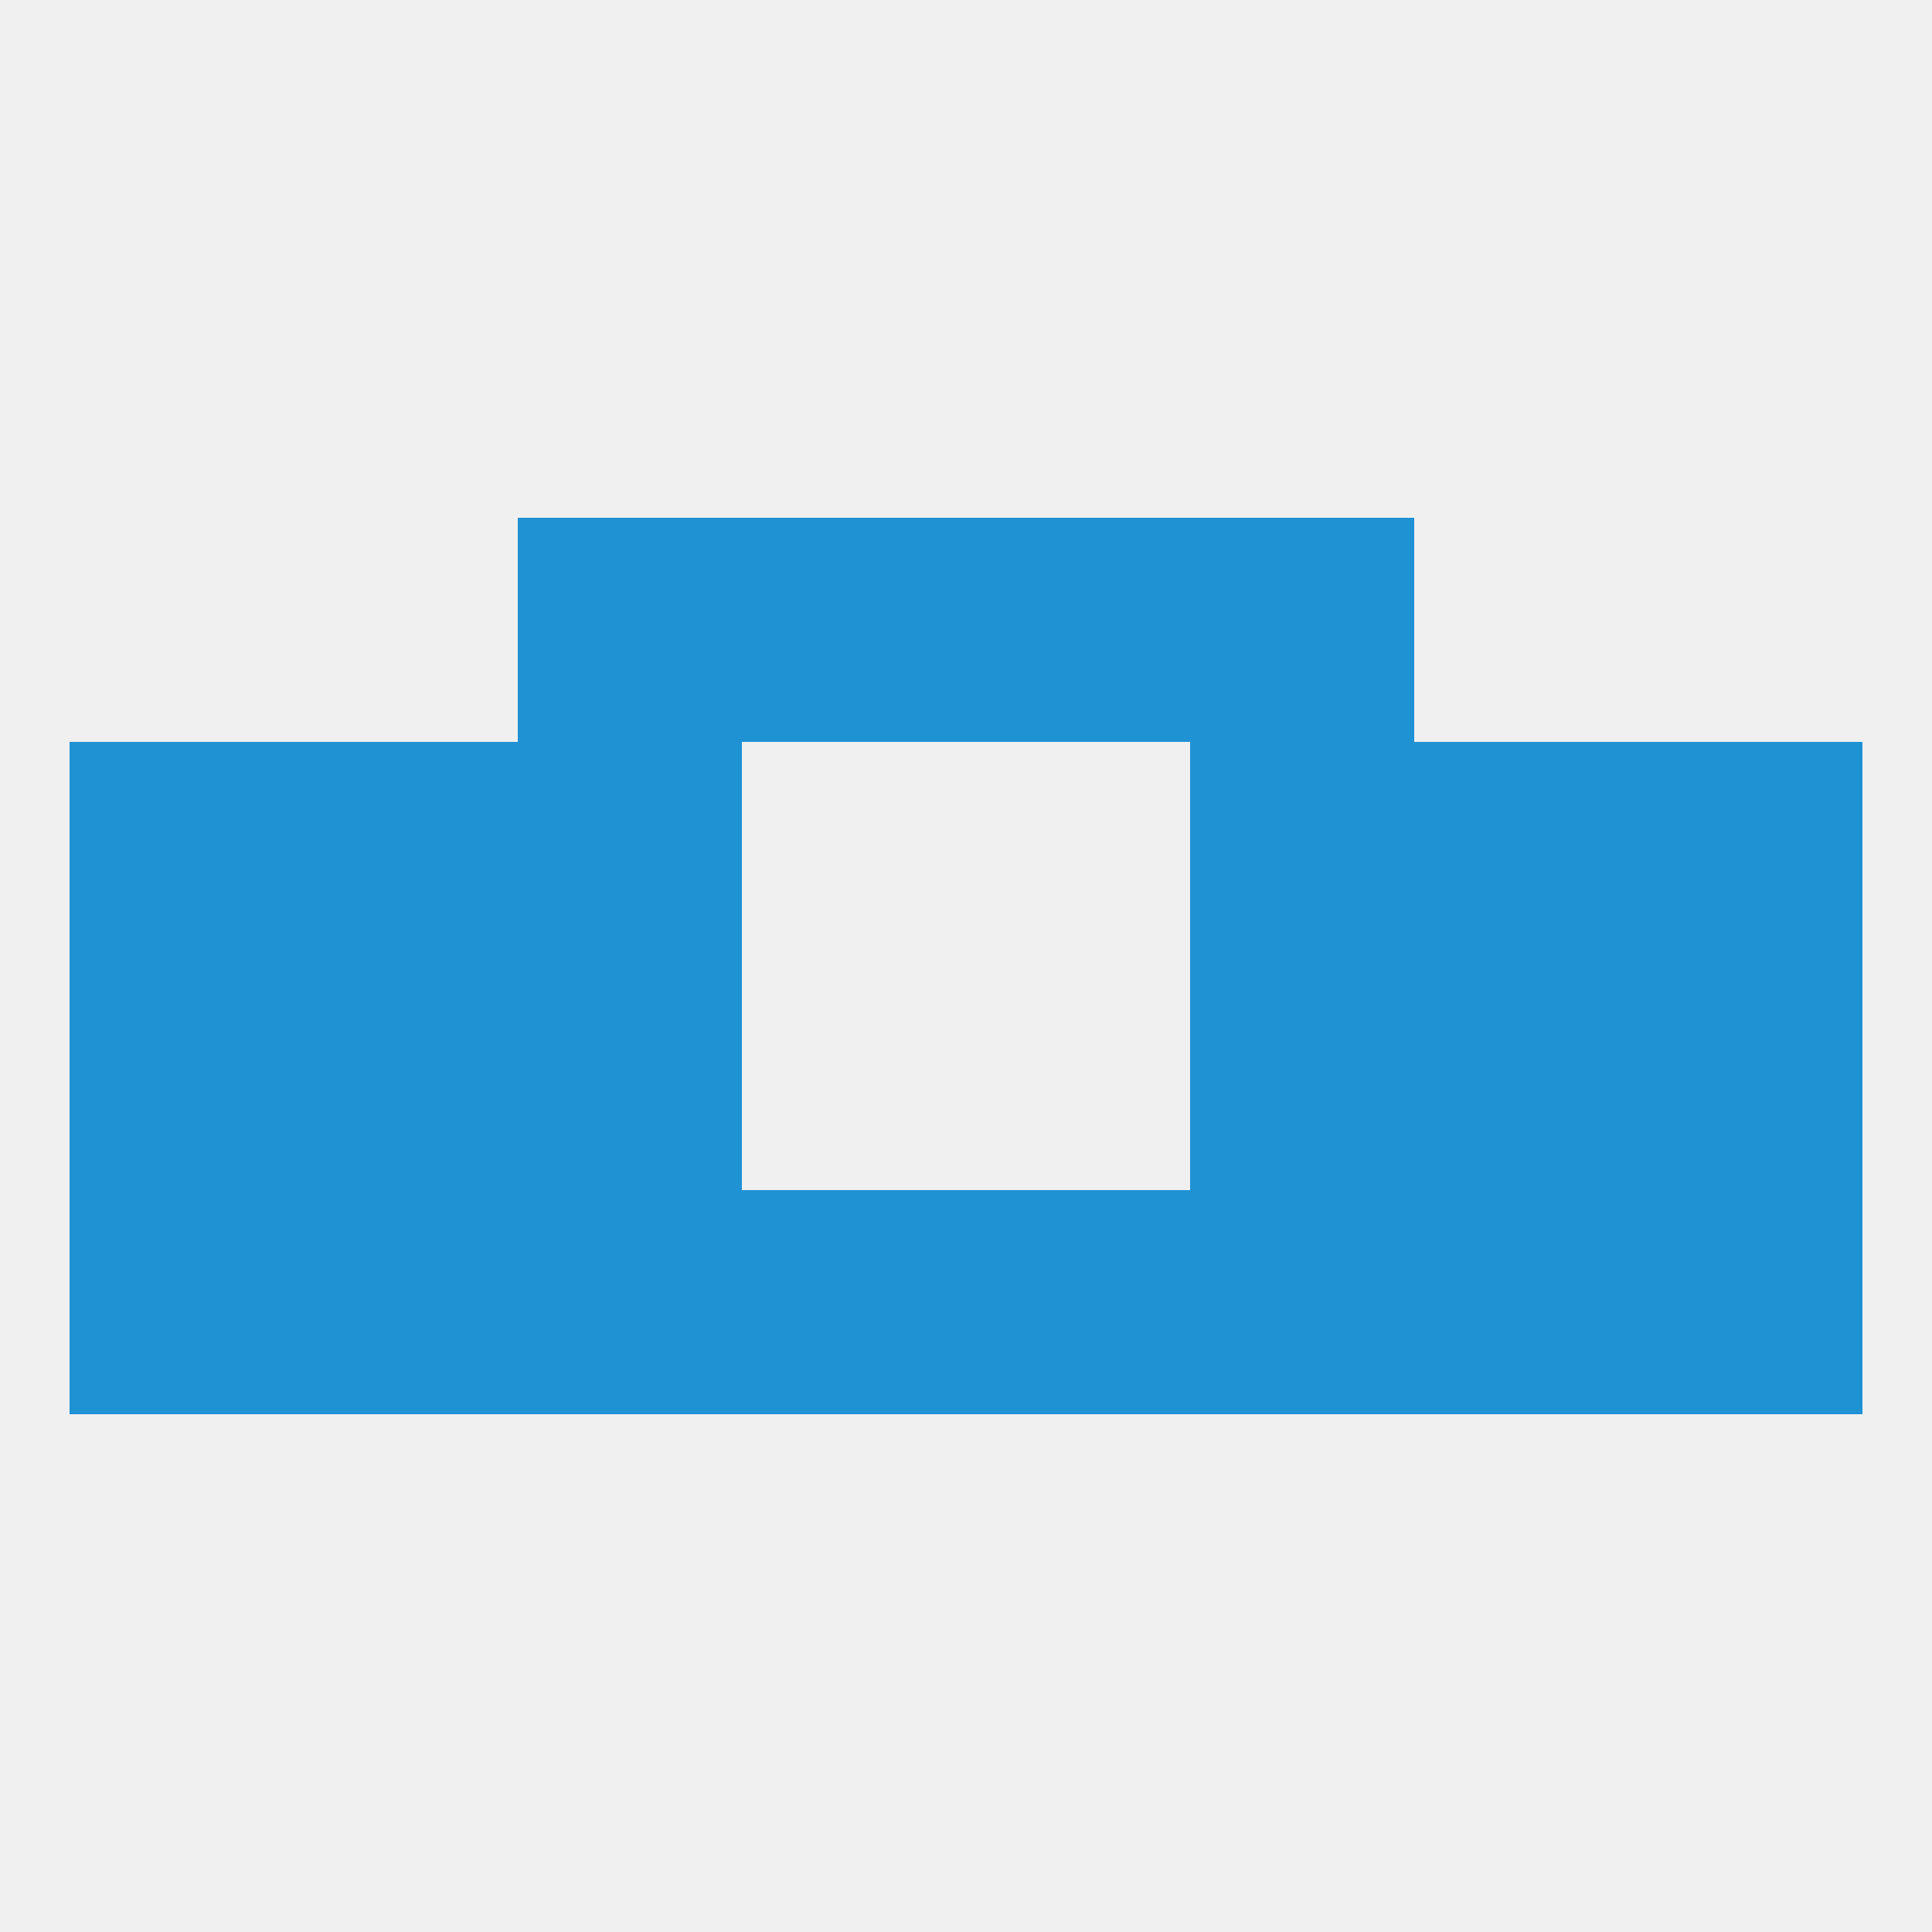
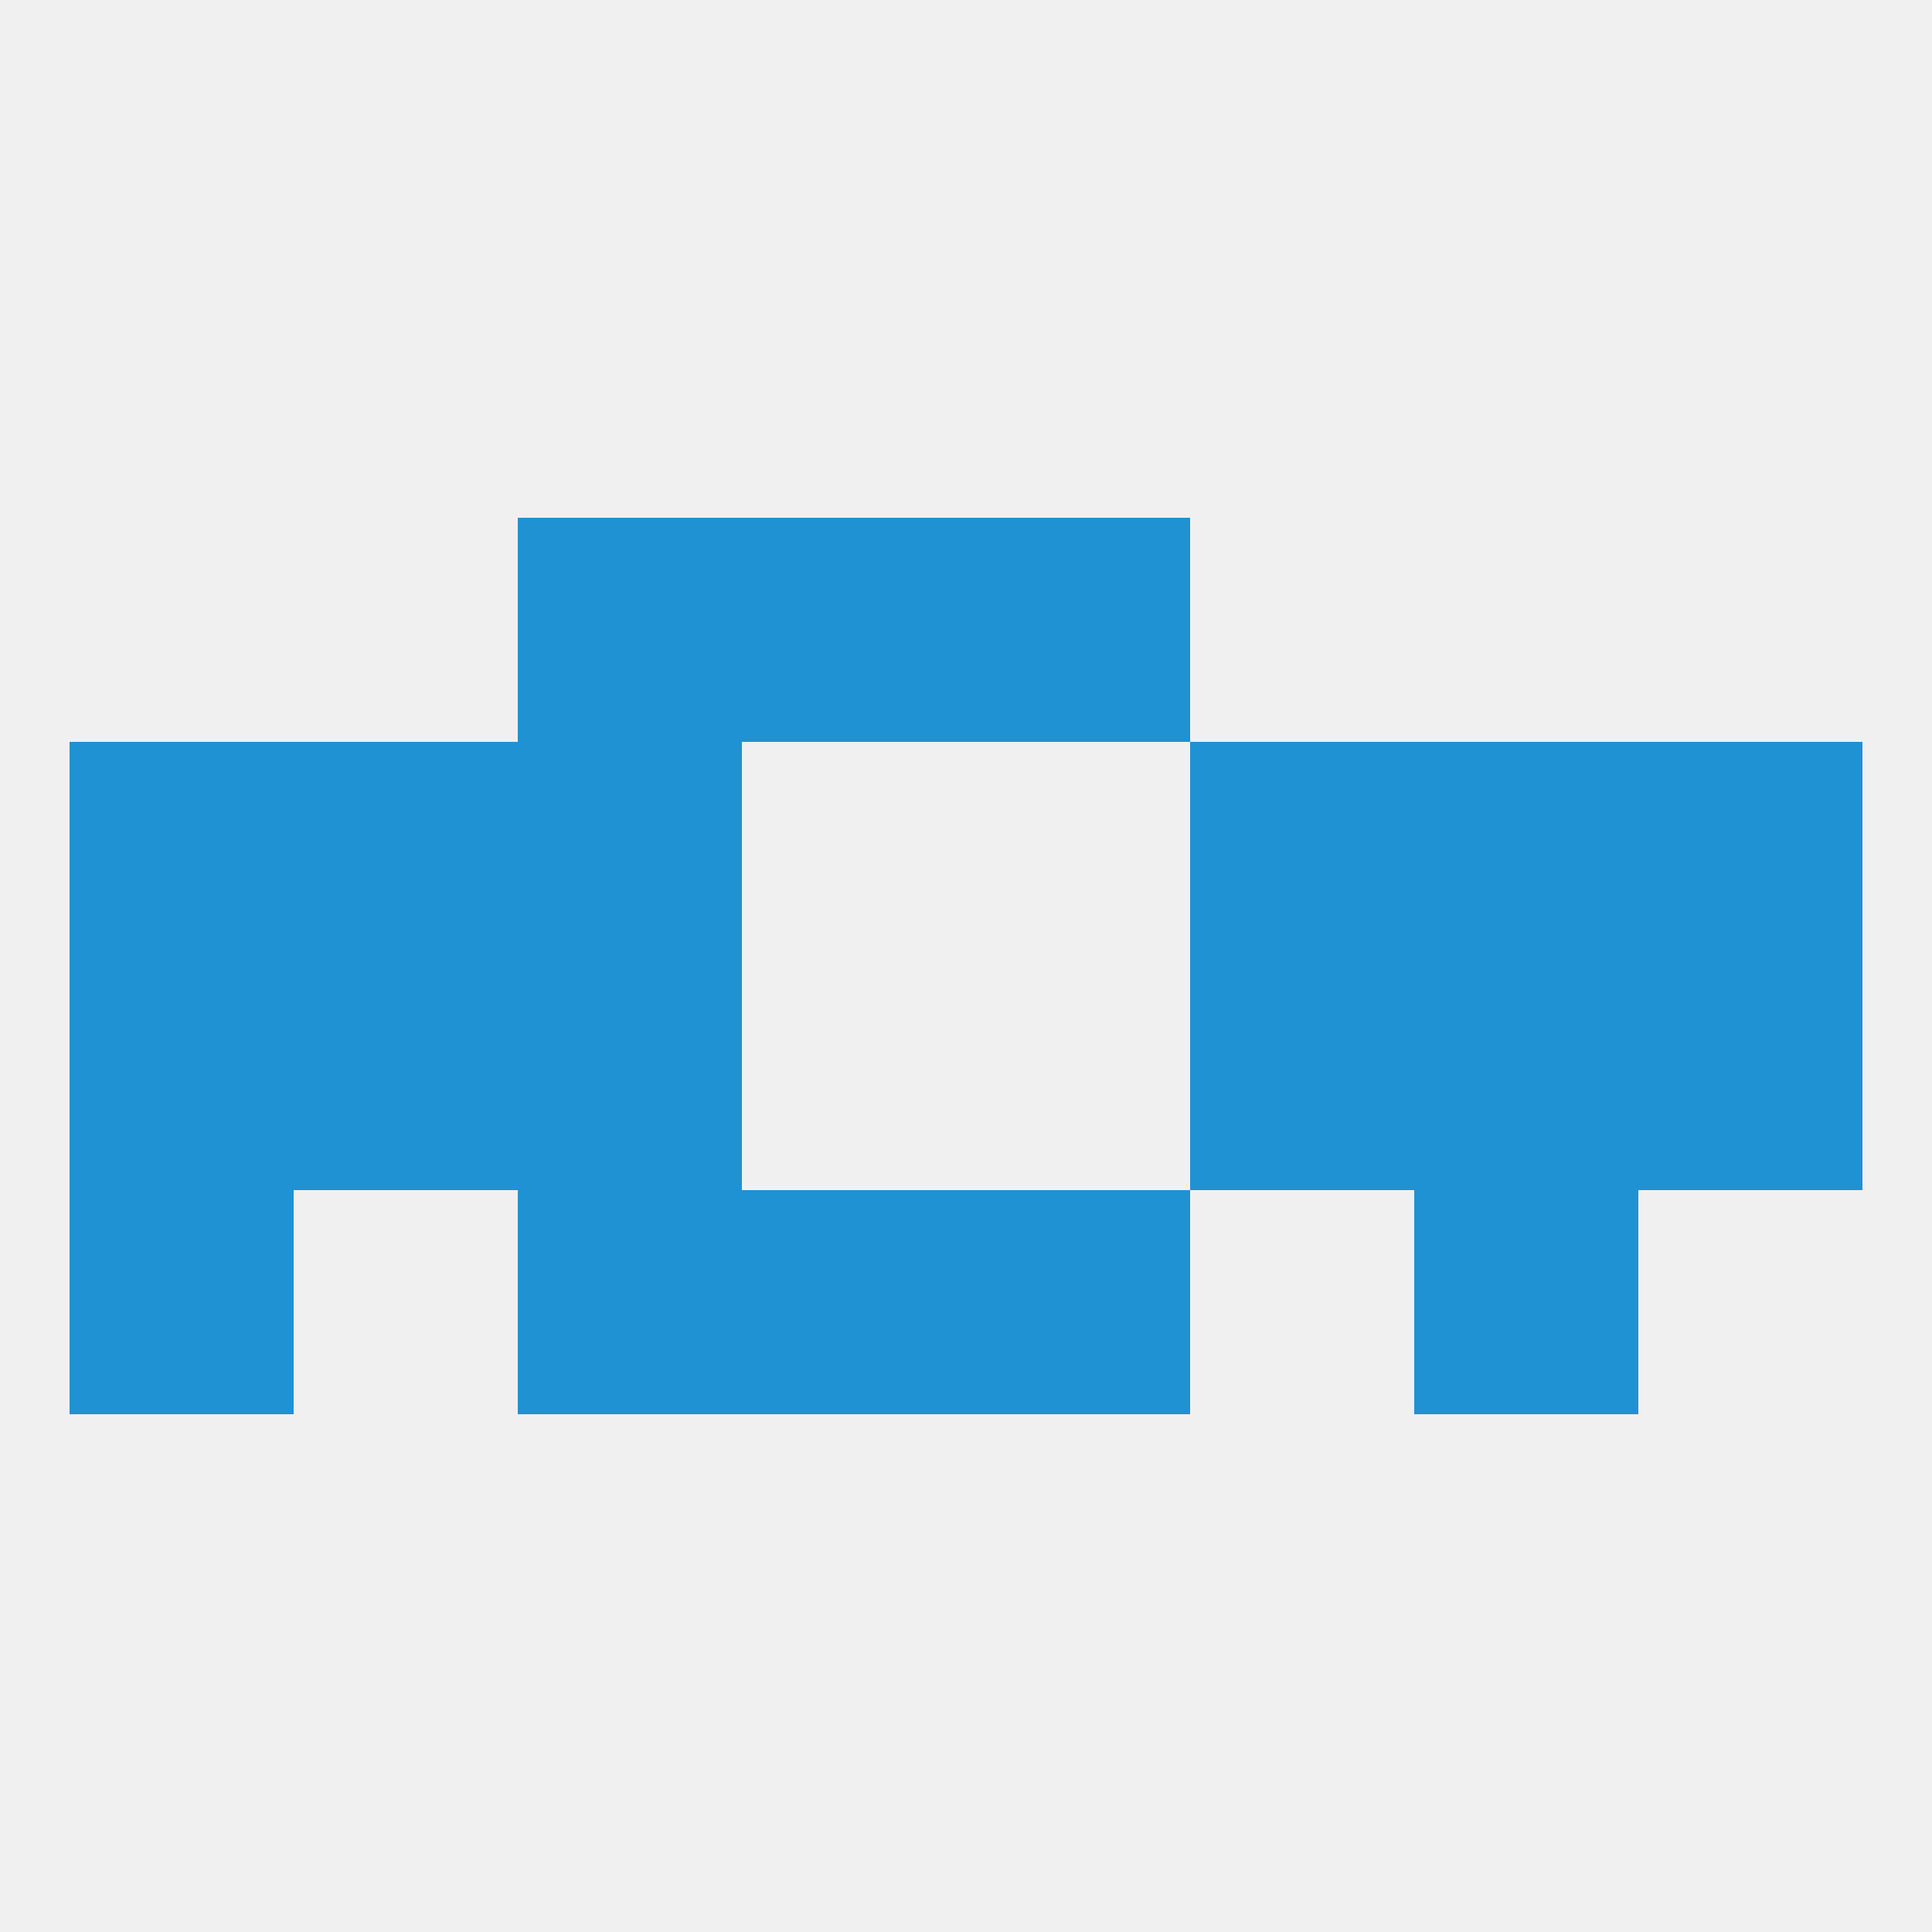
<svg xmlns="http://www.w3.org/2000/svg" version="1.1" baseprofile="full" width="250" height="250" viewBox="0 0 250 250">
  <rect width="100%" height="100%" fill="rgba(240,240,240,255)" />
  <rect x="154" y="96" width="29" height="29" fill="rgba(31,146,212,255)" />
  <rect x="38" y="96" width="29" height="29" fill="rgba(31,146,212,255)" />
  <rect x="183" y="96" width="29" height="29" fill="rgba(31,146,212,255)" />
  <rect x="9" y="96" width="29" height="29" fill="rgba(31,146,212,255)" />
  <rect x="212" y="96" width="29" height="29" fill="rgba(31,146,212,255)" />
  <rect x="67" y="96" width="29" height="29" fill="rgba(31,146,212,255)" />
  <rect x="96" y="154" width="29" height="29" fill="rgba(31,146,212,255)" />
  <rect x="125" y="154" width="29" height="29" fill="rgba(31,146,212,255)" />
-   <rect x="38" y="154" width="29" height="29" fill="rgba(31,146,212,255)" />
  <rect x="9" y="154" width="29" height="29" fill="rgba(31,146,212,255)" />
  <rect x="67" y="154" width="29" height="29" fill="rgba(31,146,212,255)" />
-   <rect x="154" y="154" width="29" height="29" fill="rgba(31,146,212,255)" />
  <rect x="183" y="154" width="29" height="29" fill="rgba(31,146,212,255)" />
-   <rect x="212" y="154" width="29" height="29" fill="rgba(31,146,212,255)" />
  <rect x="67" y="67" width="29" height="29" fill="rgba(31,146,212,255)" />
-   <rect x="154" y="67" width="29" height="29" fill="rgba(31,146,212,255)" />
  <rect x="96" y="67" width="29" height="29" fill="rgba(31,146,212,255)" />
  <rect x="125" y="67" width="29" height="29" fill="rgba(31,146,212,255)" />
  <rect x="154" y="125" width="29" height="29" fill="rgba(31,146,212,255)" />
  <rect x="9" y="125" width="29" height="29" fill="rgba(31,146,212,255)" />
  <rect x="212" y="125" width="29" height="29" fill="rgba(31,146,212,255)" />
  <rect x="38" y="125" width="29" height="29" fill="rgba(31,146,212,255)" />
  <rect x="183" y="125" width="29" height="29" fill="rgba(31,146,212,255)" />
  <rect x="67" y="125" width="29" height="29" fill="rgba(31,146,212,255)" />
</svg>